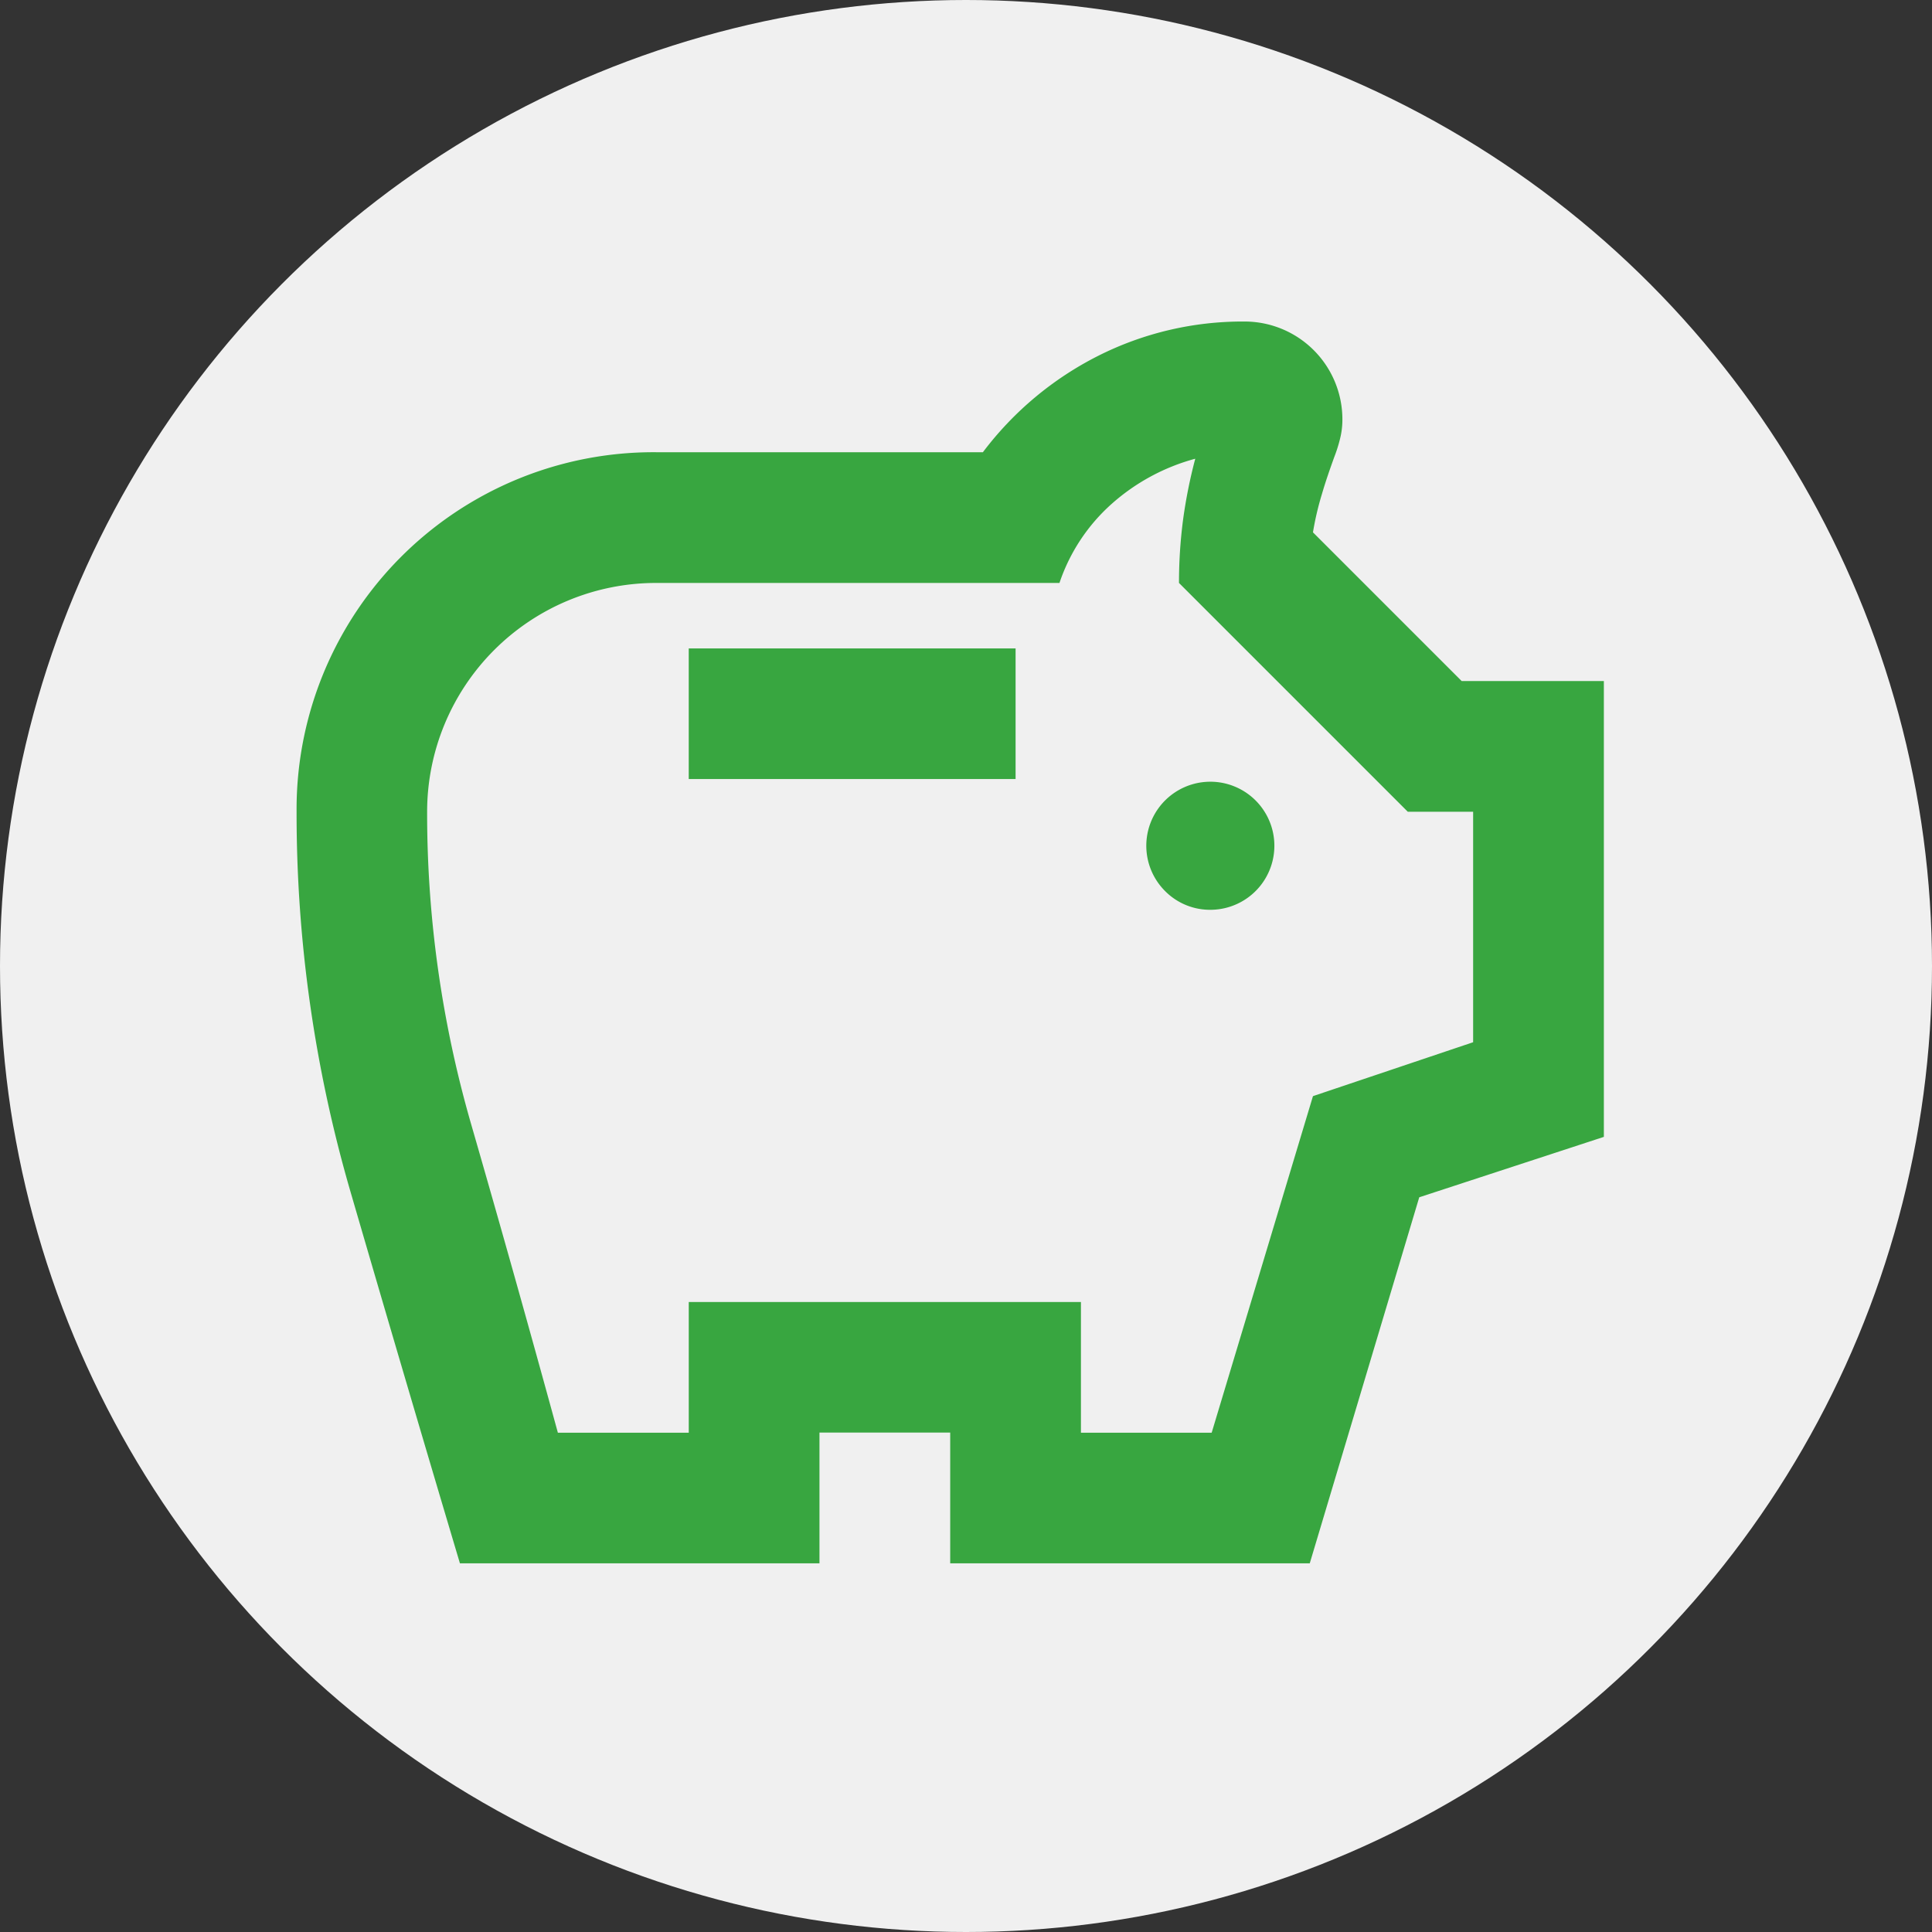
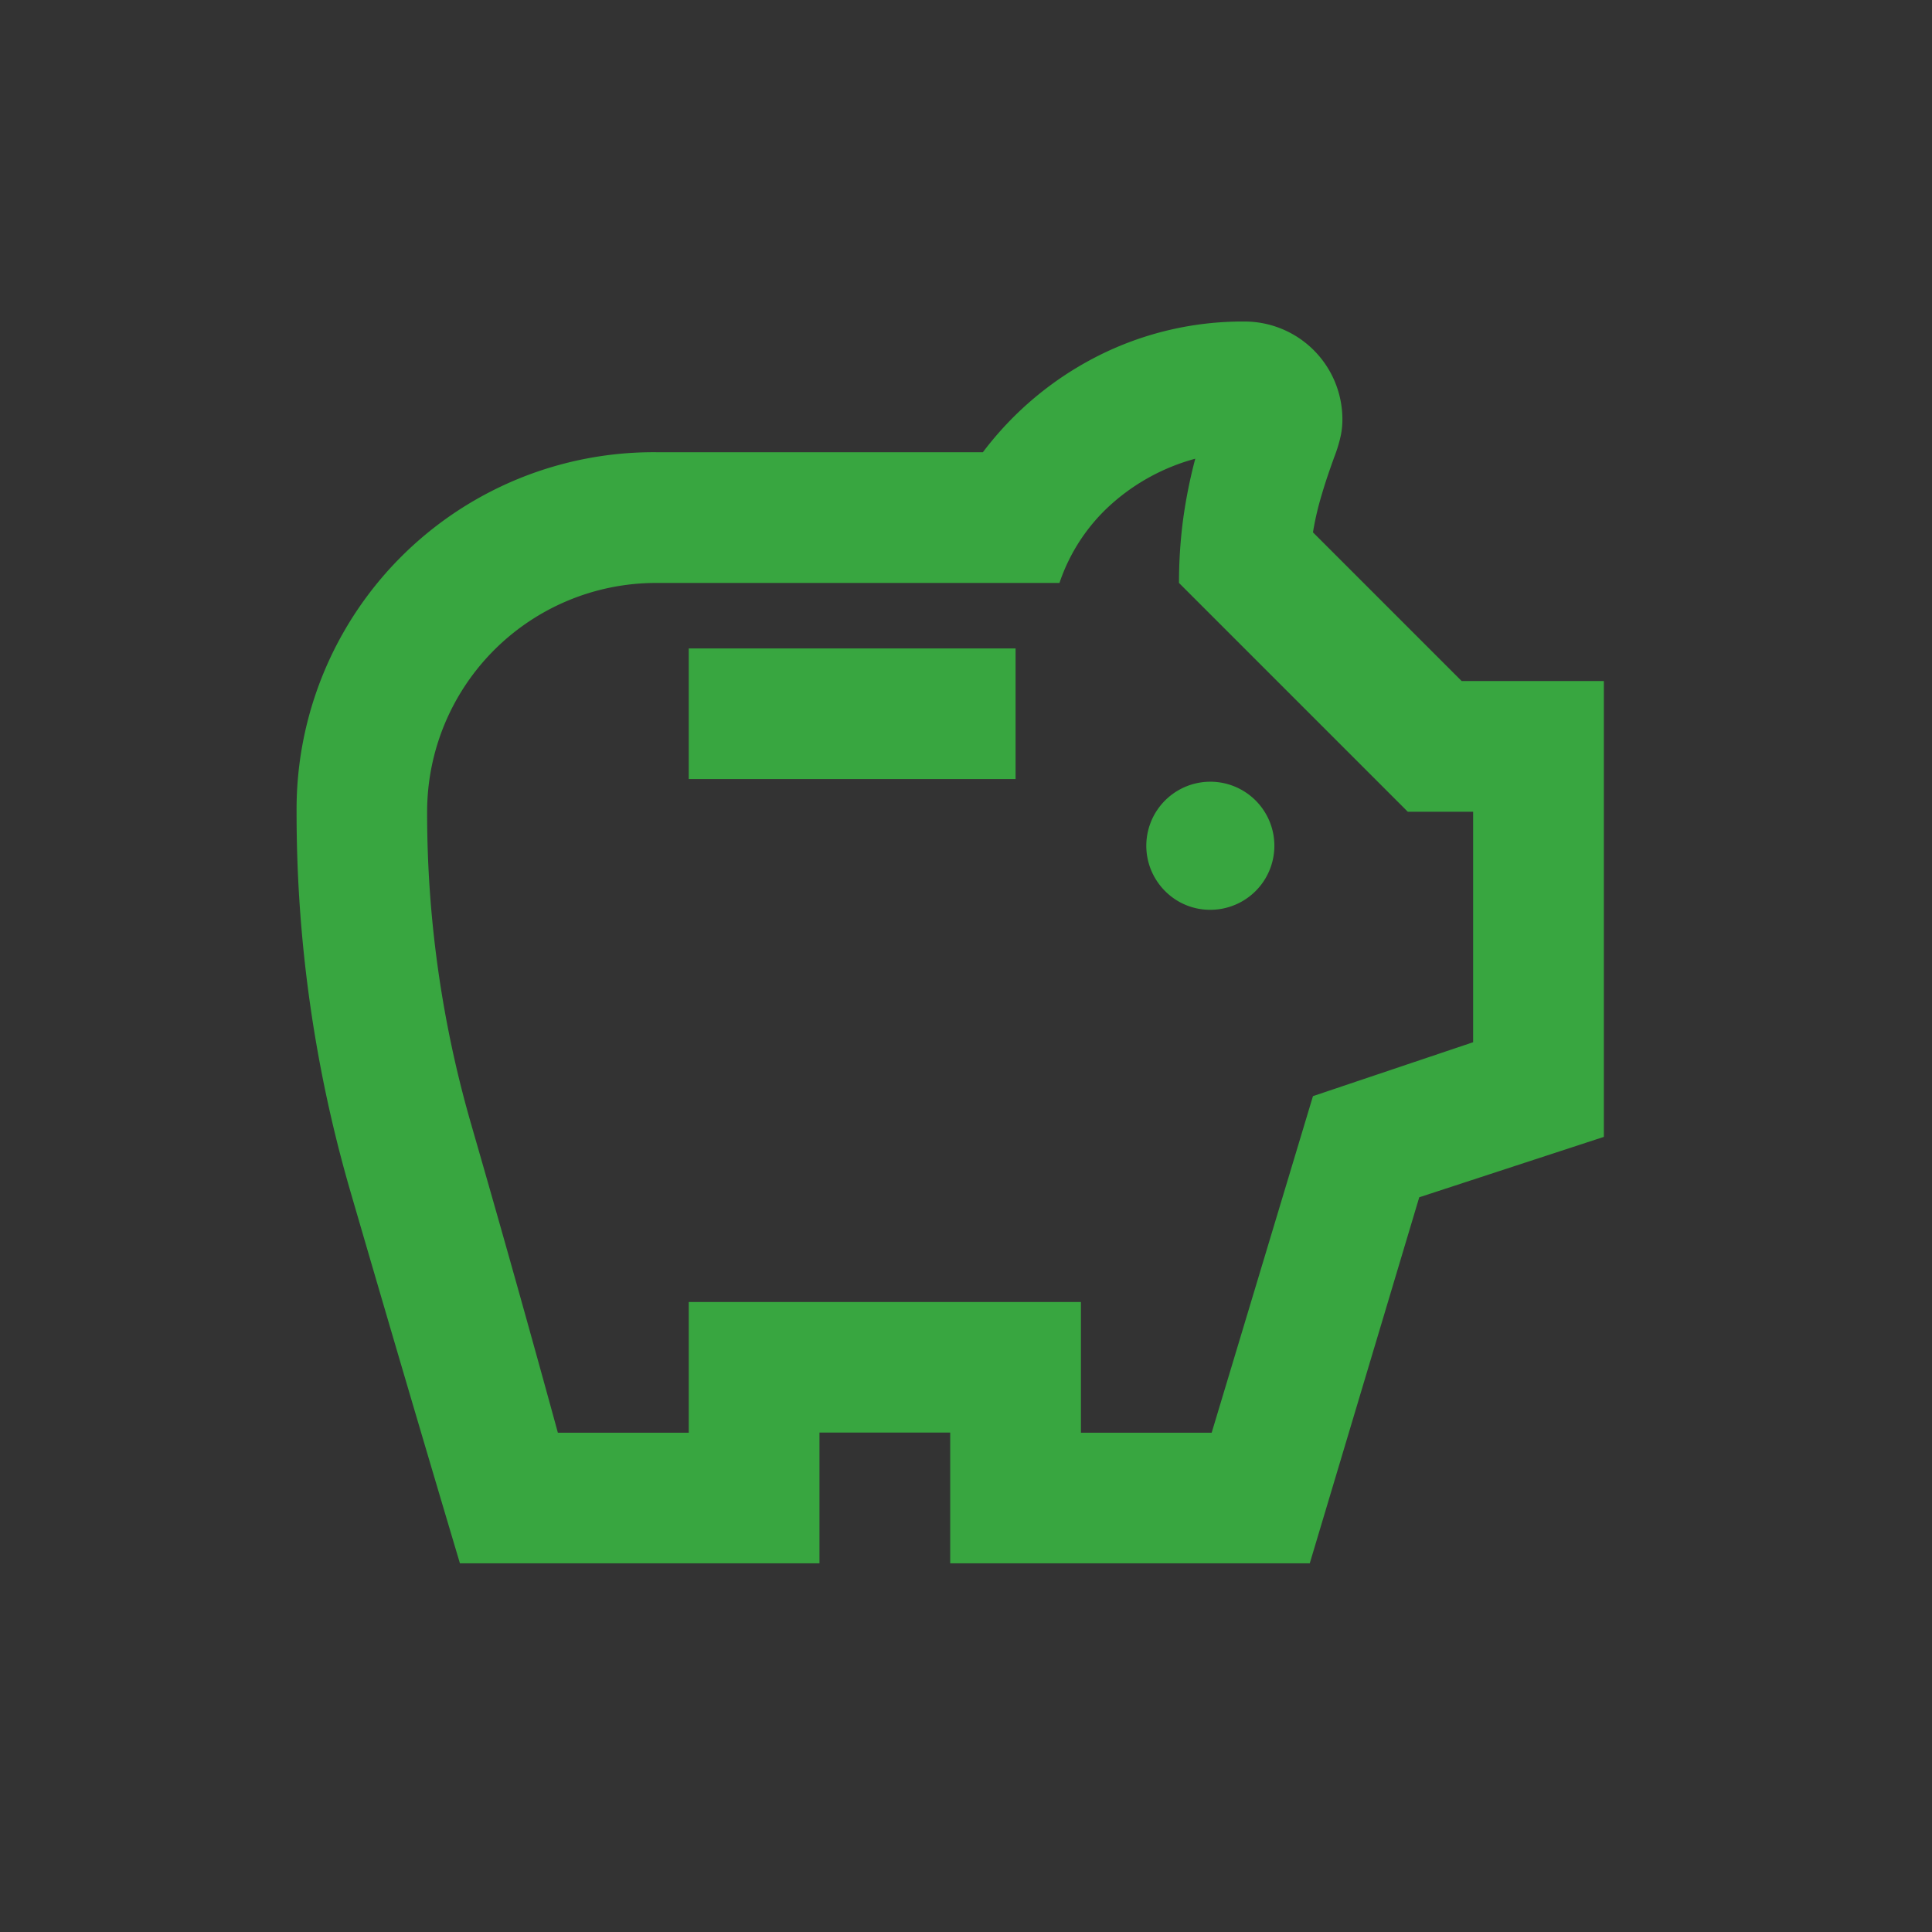
<svg xmlns="http://www.w3.org/2000/svg" id="Layer_1" data-name="Layer 1" width="90" height="90" viewBox="0 0 90 90">
  <rect x="0" y="0" width="90" height="90" fill="#333333" stroke="none" />
-   <circle id="Ellipse_6" data-name="Ellipse 6" cx="45" cy="45" r="45" transform="translate(0 0)" fill="#f0f0f0" />
  <path id="Path_58" data-name="Path 58" d="M61.791,48.175a2.983,2.983,0,1,0-2.172-.873A2.943,2.943,0,0,0,61.791,48.175Zm-24.36-6.09H52.656V36H37.43v6.09ZM26.773,78.626q-2.587-8.681-5.1-17.318a63.1,63.1,0,0,1-2.511-17.7A16.631,16.631,0,0,1,35.908,26.86H51.133A15.431,15.431,0,0,1,56.5,22.372a14.952,14.952,0,0,1,6.812-1.6,4.558,4.558,0,0,1,4.568,4.568,3.667,3.667,0,0,1-.115.916,6.738,6.738,0,0,1-.267.837c-.2.556-.4,1.126-.57,1.71a13.708,13.708,0,0,0-.419,1.79l6.927,6.927h6.624V58.754l-8.6,2.814-5.1,17.051H49.61v-6.09H43.52v6.09H26.773Zm4.568-6.09h6.09v-6.09H55.7v6.09h6.09l4.719-15.68,7.461-2.511V43.608H70.926L60.268,32.95a22.548,22.548,0,0,1,.188-2.93,23.268,23.268,0,0,1,.57-2.857,9.63,9.63,0,0,0-3.882,2.093A8.6,8.6,0,0,0,54.7,32.95H35.9A10.667,10.667,0,0,0,25.243,43.608,52.23,52.23,0,0,0,27.3,58.184q2.056,7.122,4.034,14.352Z" transform="translate(-5.346 -5.794)" fill="#38a640" />
</svg>